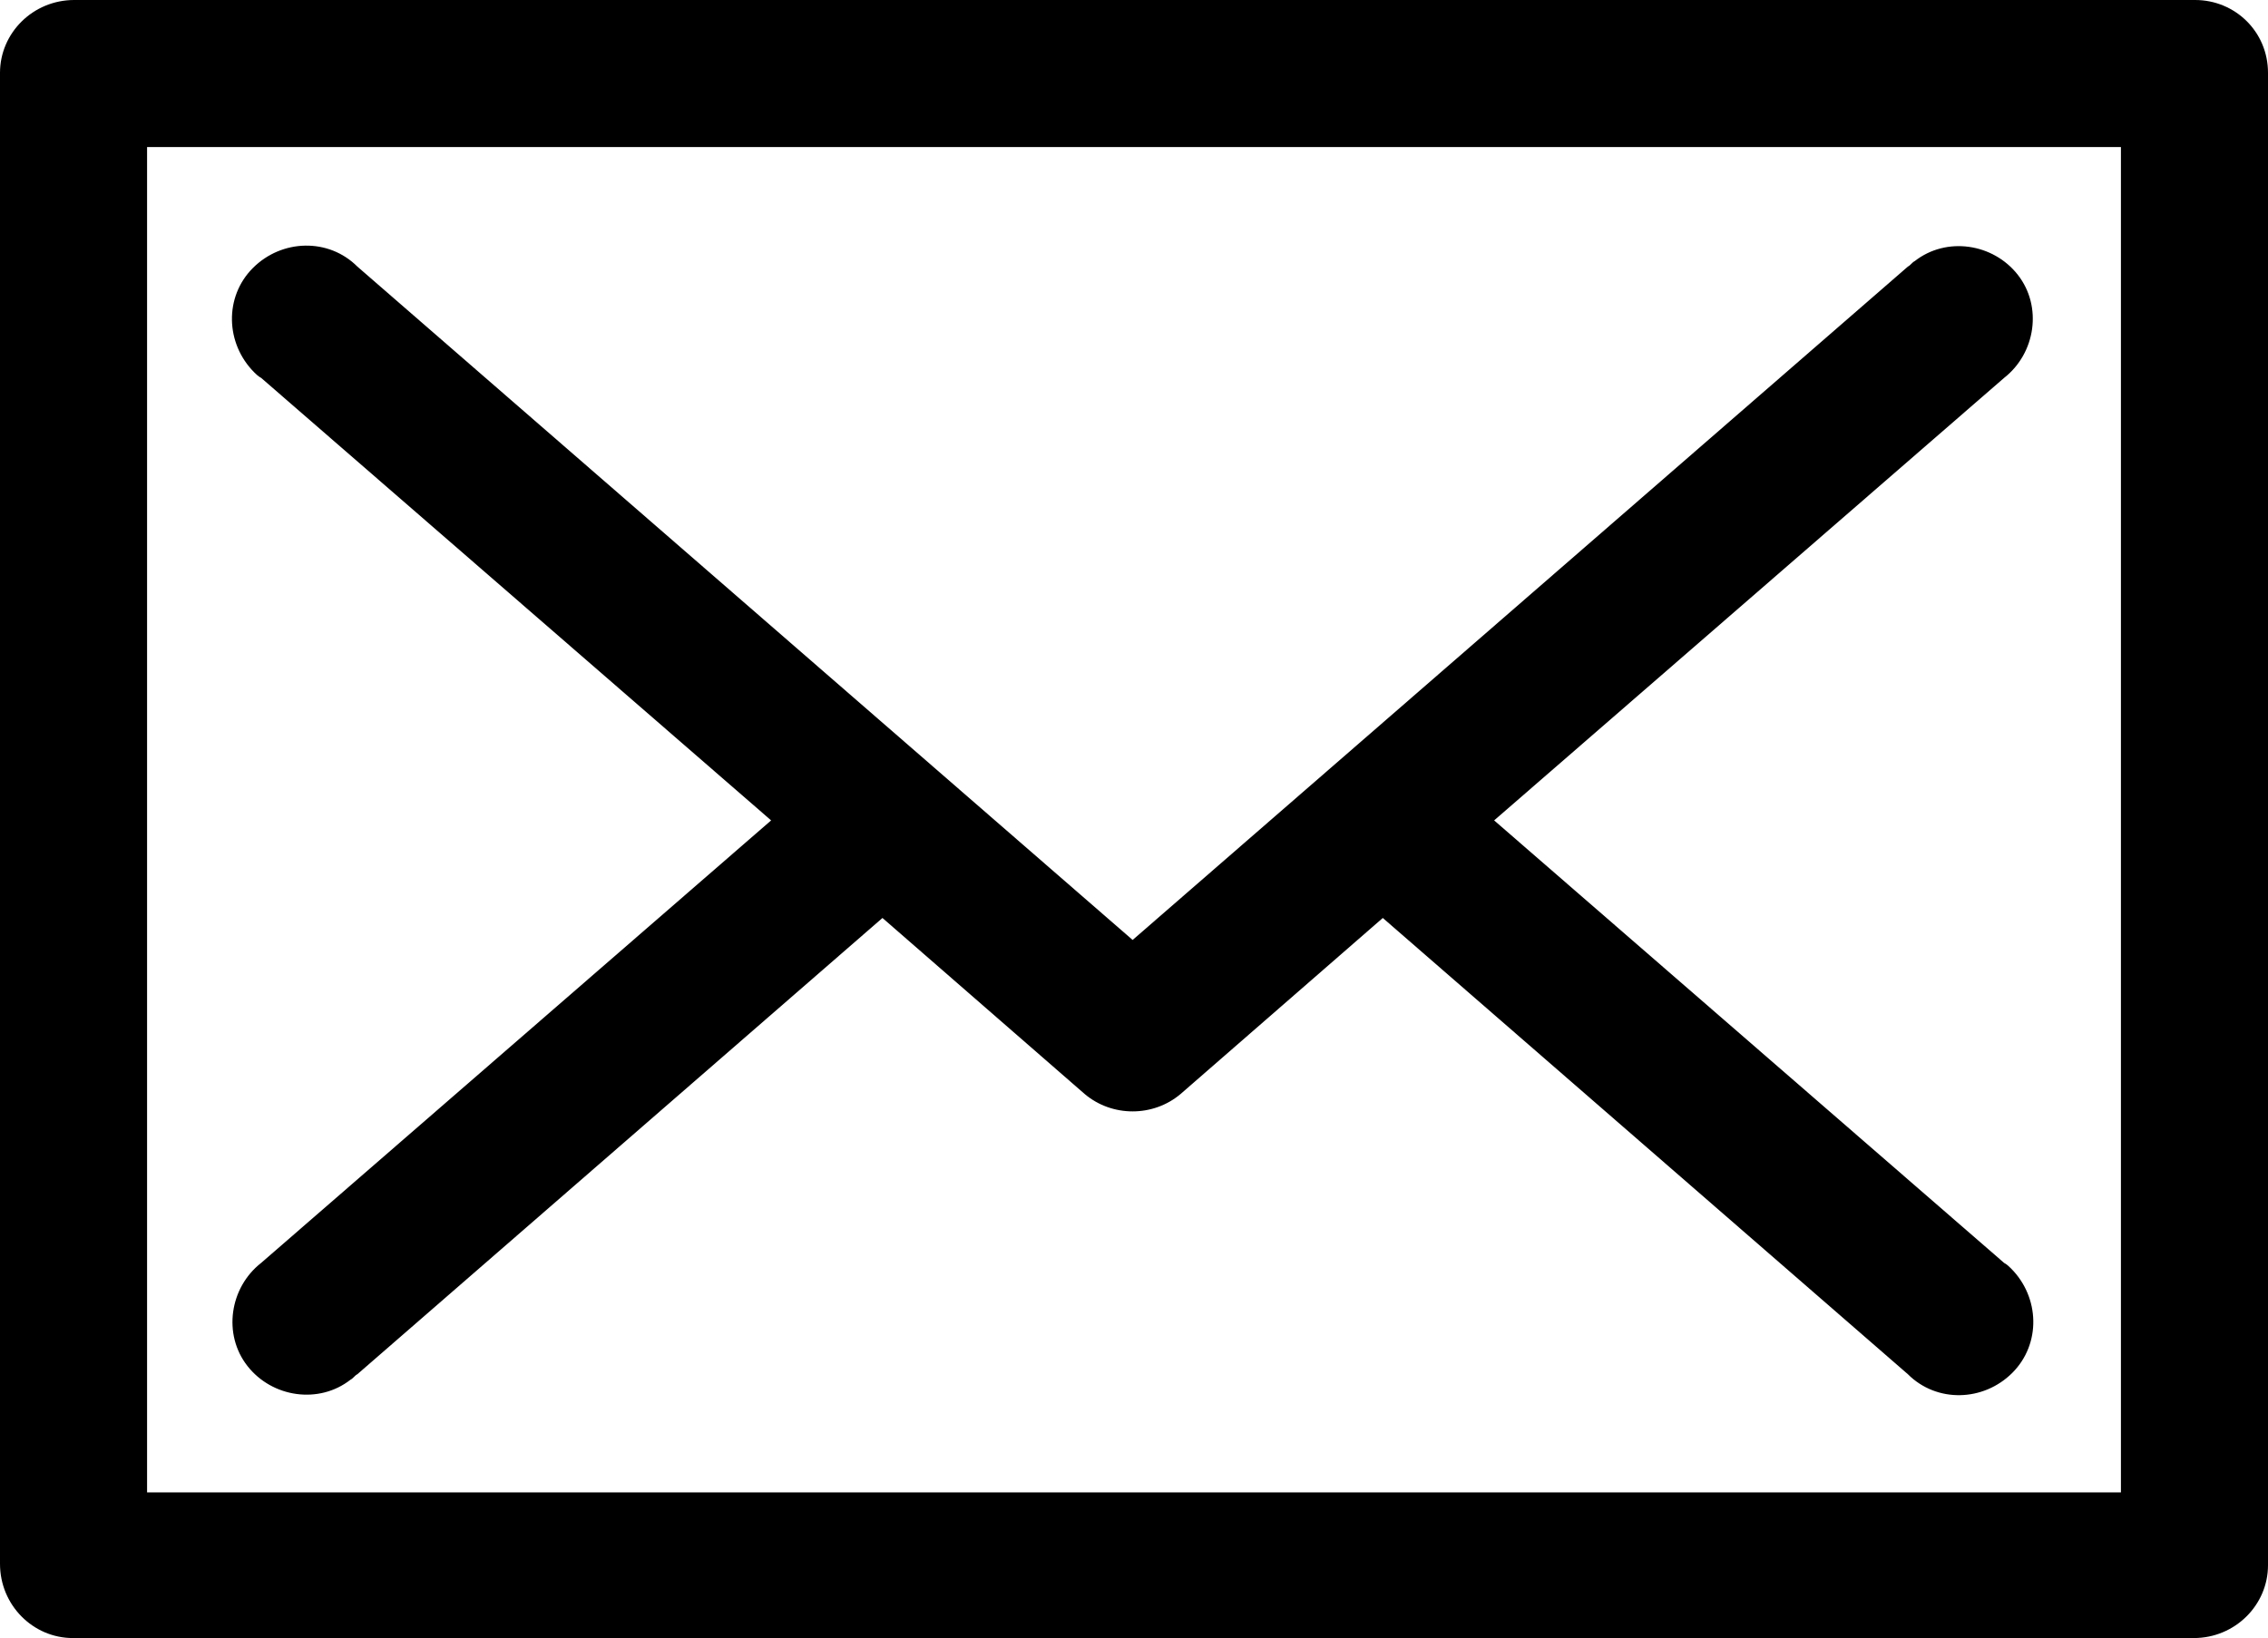
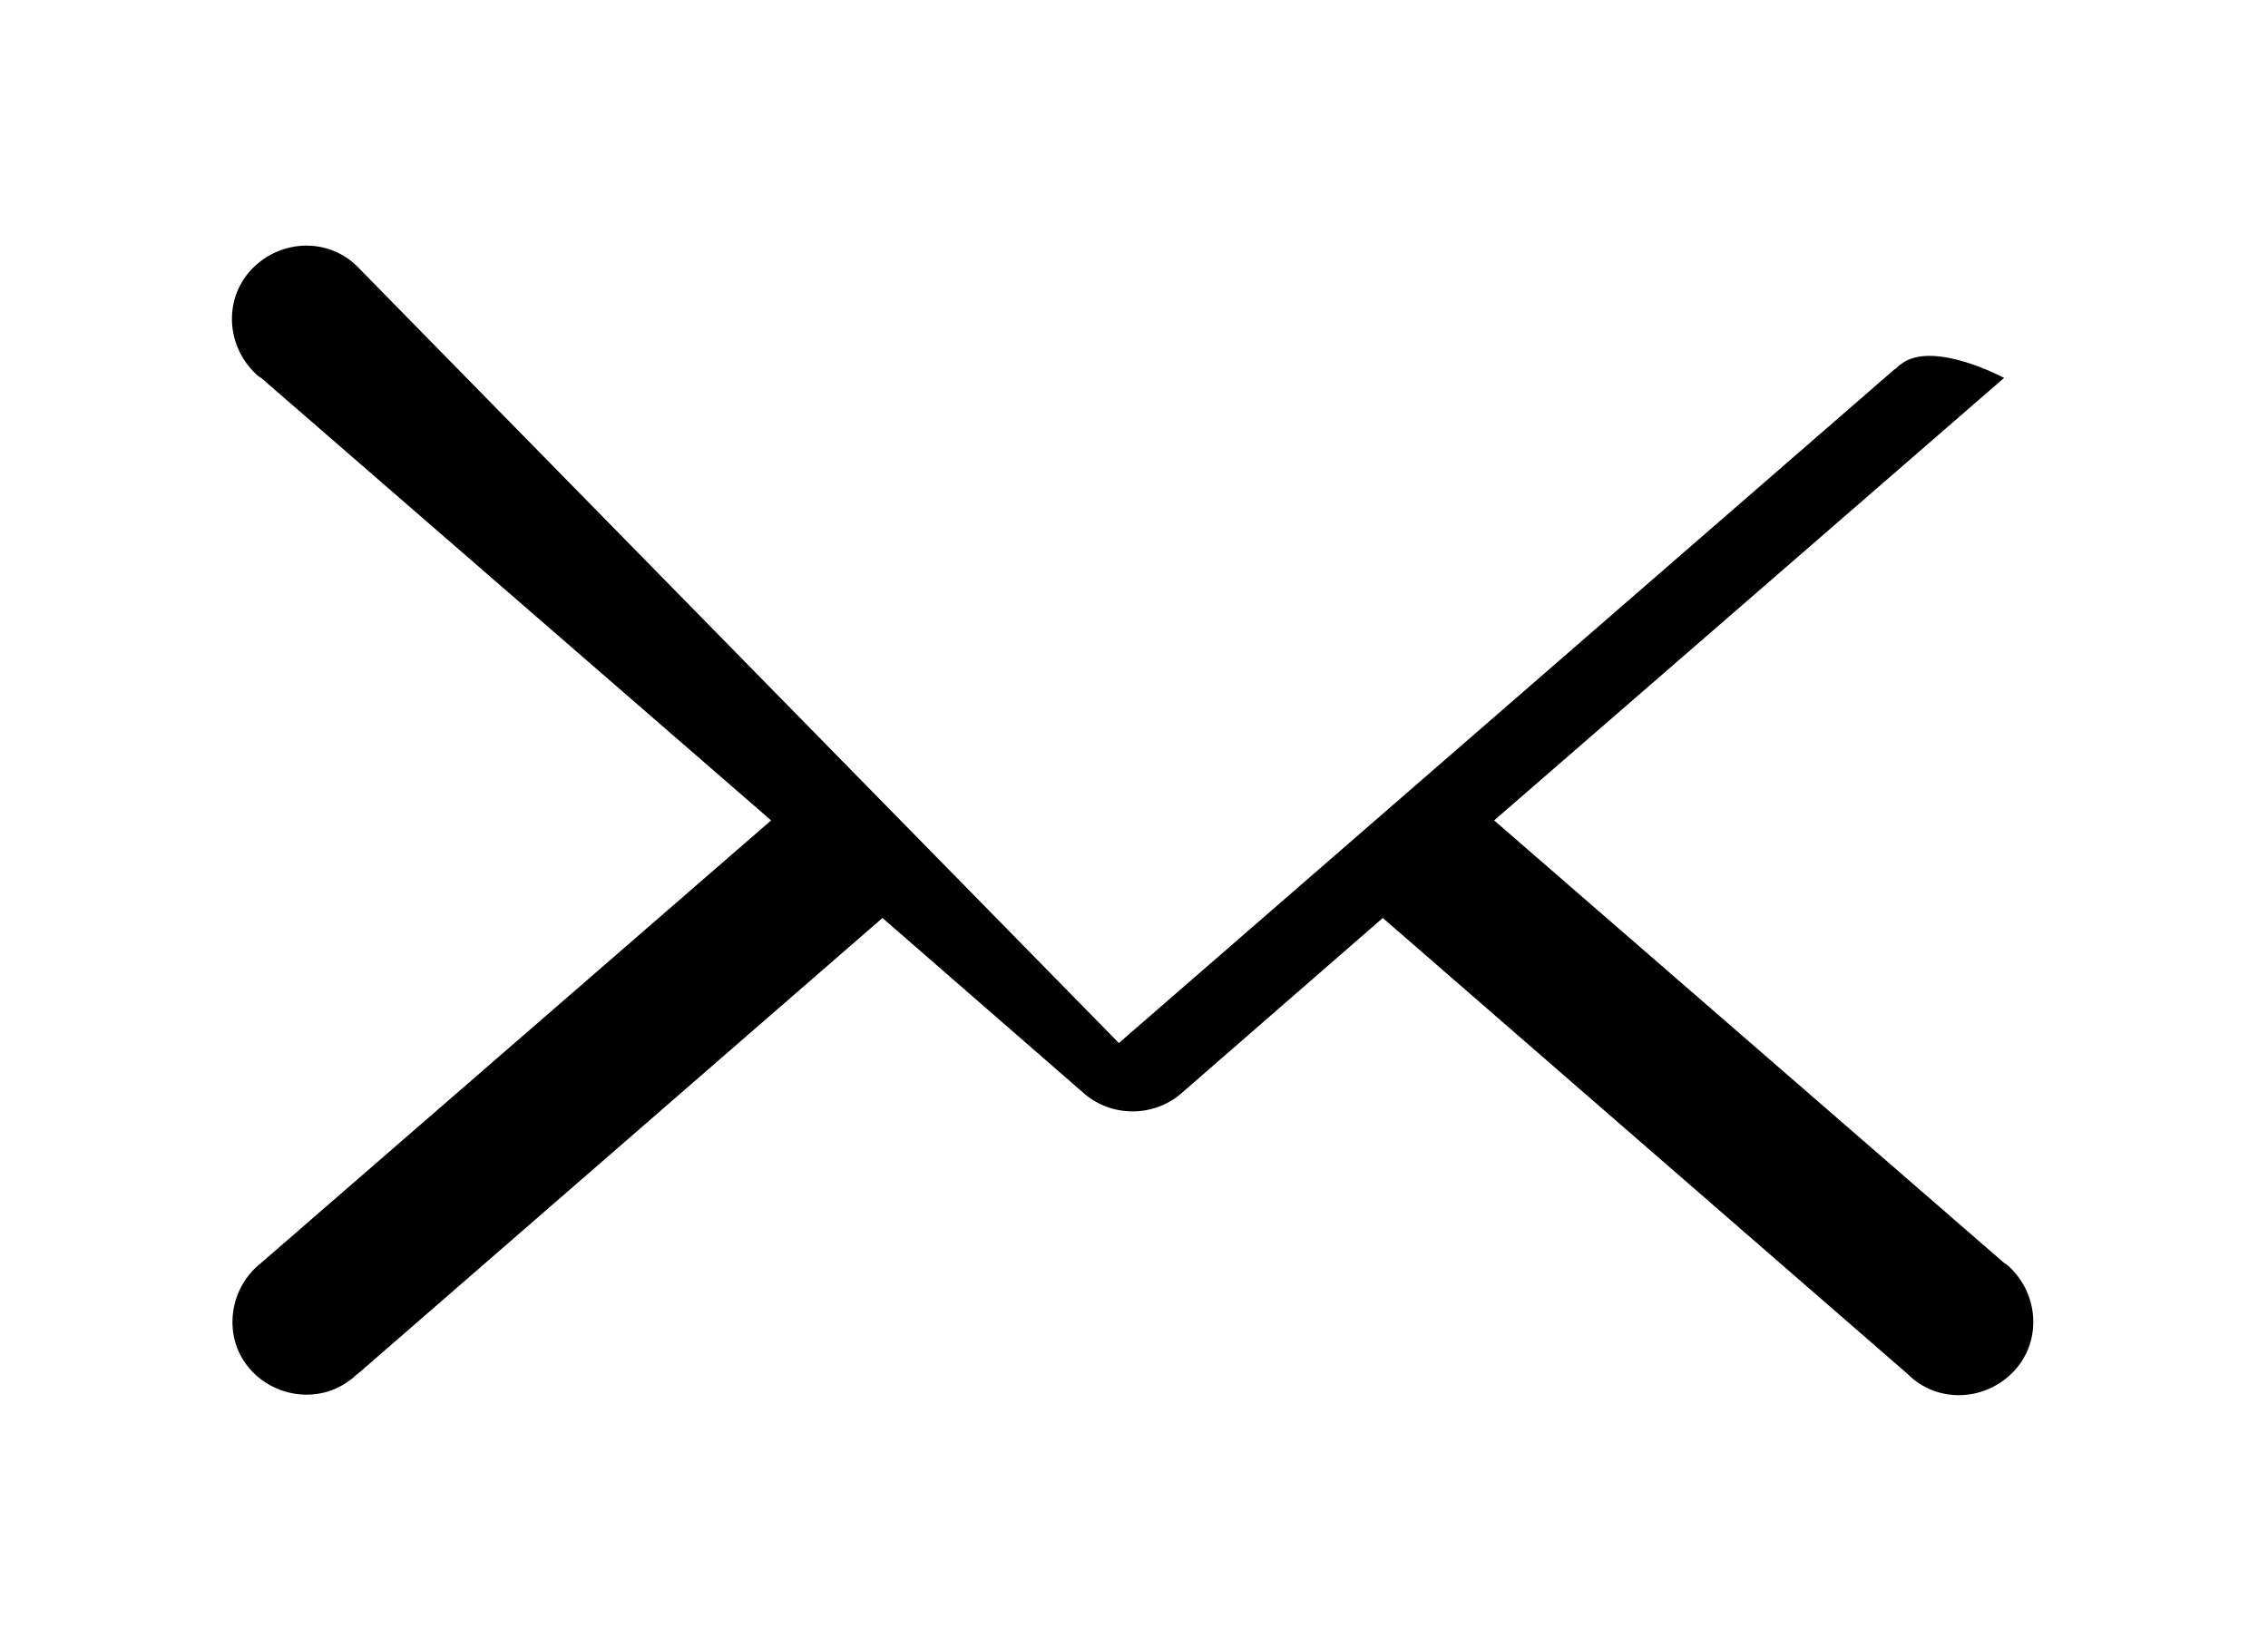
<svg xmlns="http://www.w3.org/2000/svg" id="Layer_2" data-name="Layer 2" viewBox="0 0 16.5 11.92">
  <g id="Layer_1-2" data-name="Layer 1">
-     <path id="Path_12239" data-name="Path 12239" d="m1.9,2.75l3.71,3.22-3.71,3.22c-.23.18-.28.52-.1.75s.52.28.75.1c.02-.01.03-.03.05-.04l3.82-3.32,1.47,1.28c.2.17.5.17.7,0l1.47-1.28,3.82,3.32c.21.21.55.2.76-.01.21-.21.2-.55-.01-.76-.01-.01-.03-.03-.05-.04l-3.71-3.22,3.71-3.22c.23-.18.28-.52.1-.75s-.52-.28-.75-.1c-.02.01-.03.03-.05.04l-5.64,4.9L2.6,1.94c-.21-.21-.55-.2-.76.01-.21.21-.2.55.01.76.01.01.03.03.05.04h0Z" />
-     <path id="Path_12240" data-name="Path 12240" d="m15.96,0H.54C.24,0,0,.24,0,.53v10.85c0,.3.24.54.53.54h15.43c.3,0,.54-.24.54-.53h0V.53c0-.3-.24-.53-.53-.53h0Zm-.53,10.86H1.07V1.07h14.36v9.79Z" />
+     <path id="Path_12239" data-name="Path 12239" d="m1.9,2.75l3.71,3.22-3.71,3.22c-.23.18-.28.52-.1.75s.52.28.75.1c.02-.01.03-.03.05-.04l3.82-3.32,1.47,1.28c.2.17.5.17.7,0l1.47-1.28,3.82,3.32c.21.21.55.2.76-.01.21-.21.2-.55-.01-.76-.01-.01-.03-.03-.05-.04l-3.71-3.22,3.71-3.22s-.52-.28-.75-.1c-.02.01-.03.03-.05.04l-5.64,4.9L2.6,1.94c-.21-.21-.55-.2-.76.01-.21.21-.2.55.01.76.01.01.03.03.05.04h0Z" />
  </g>
</svg>